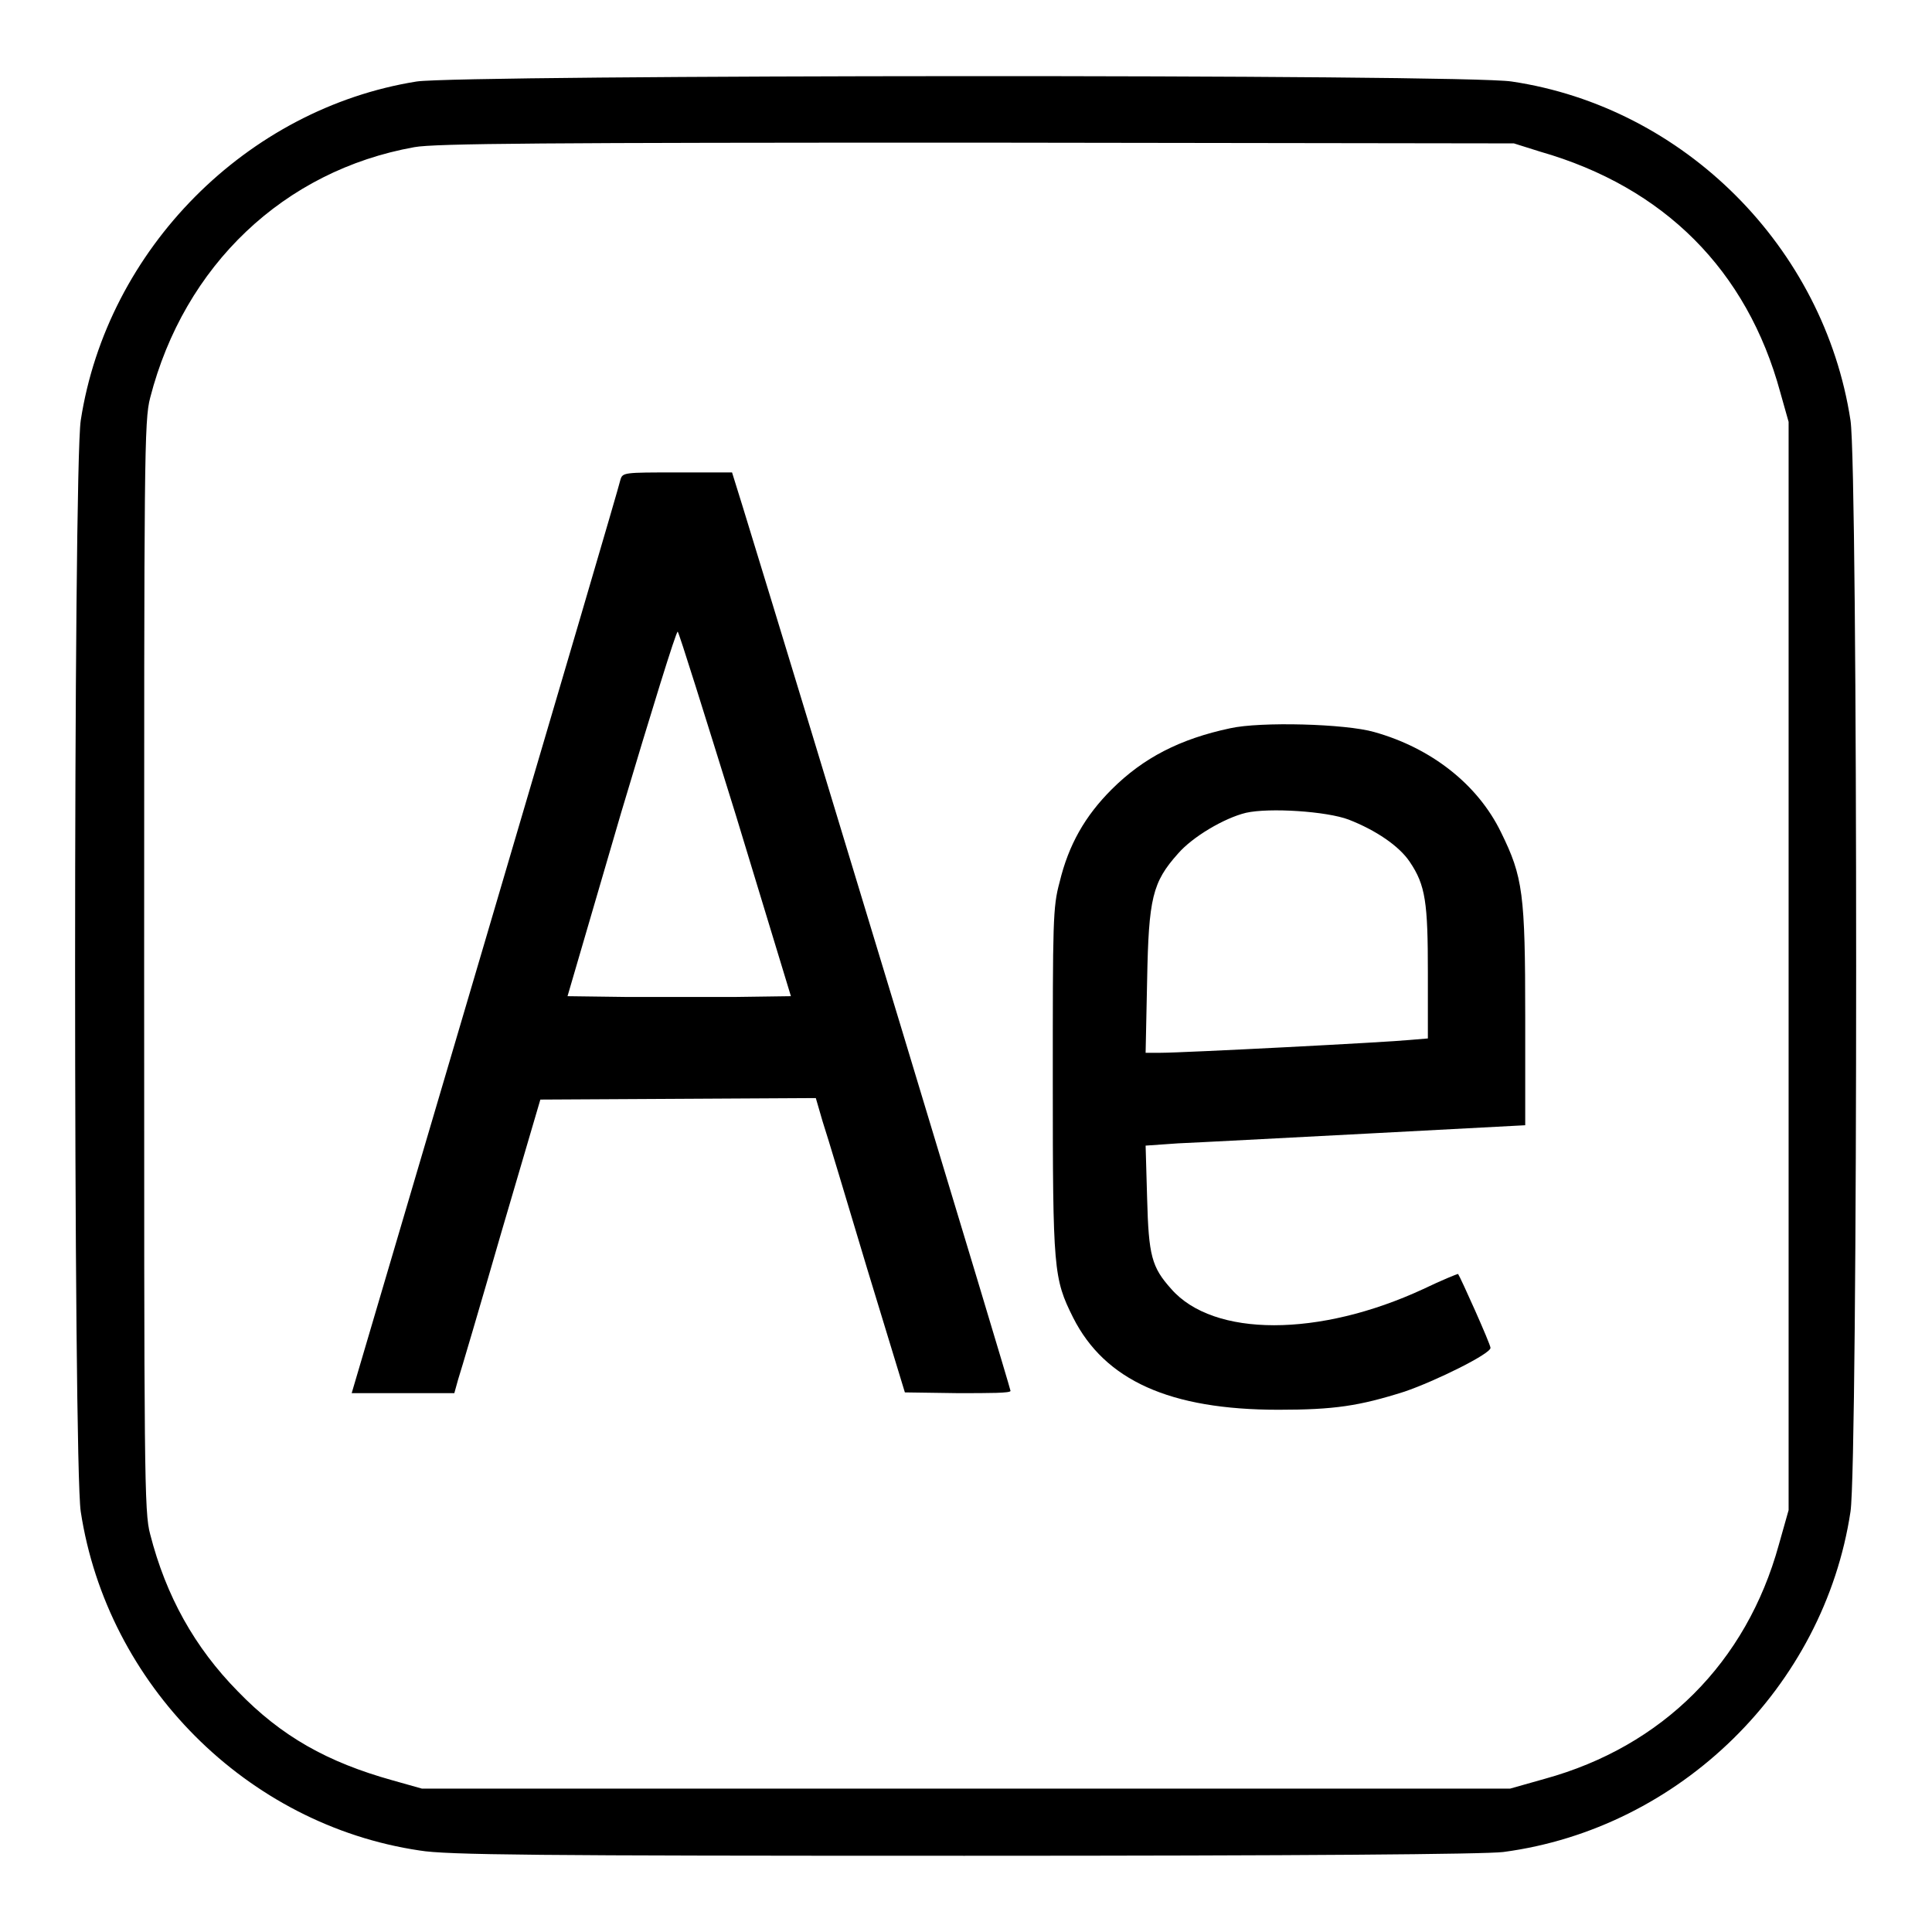
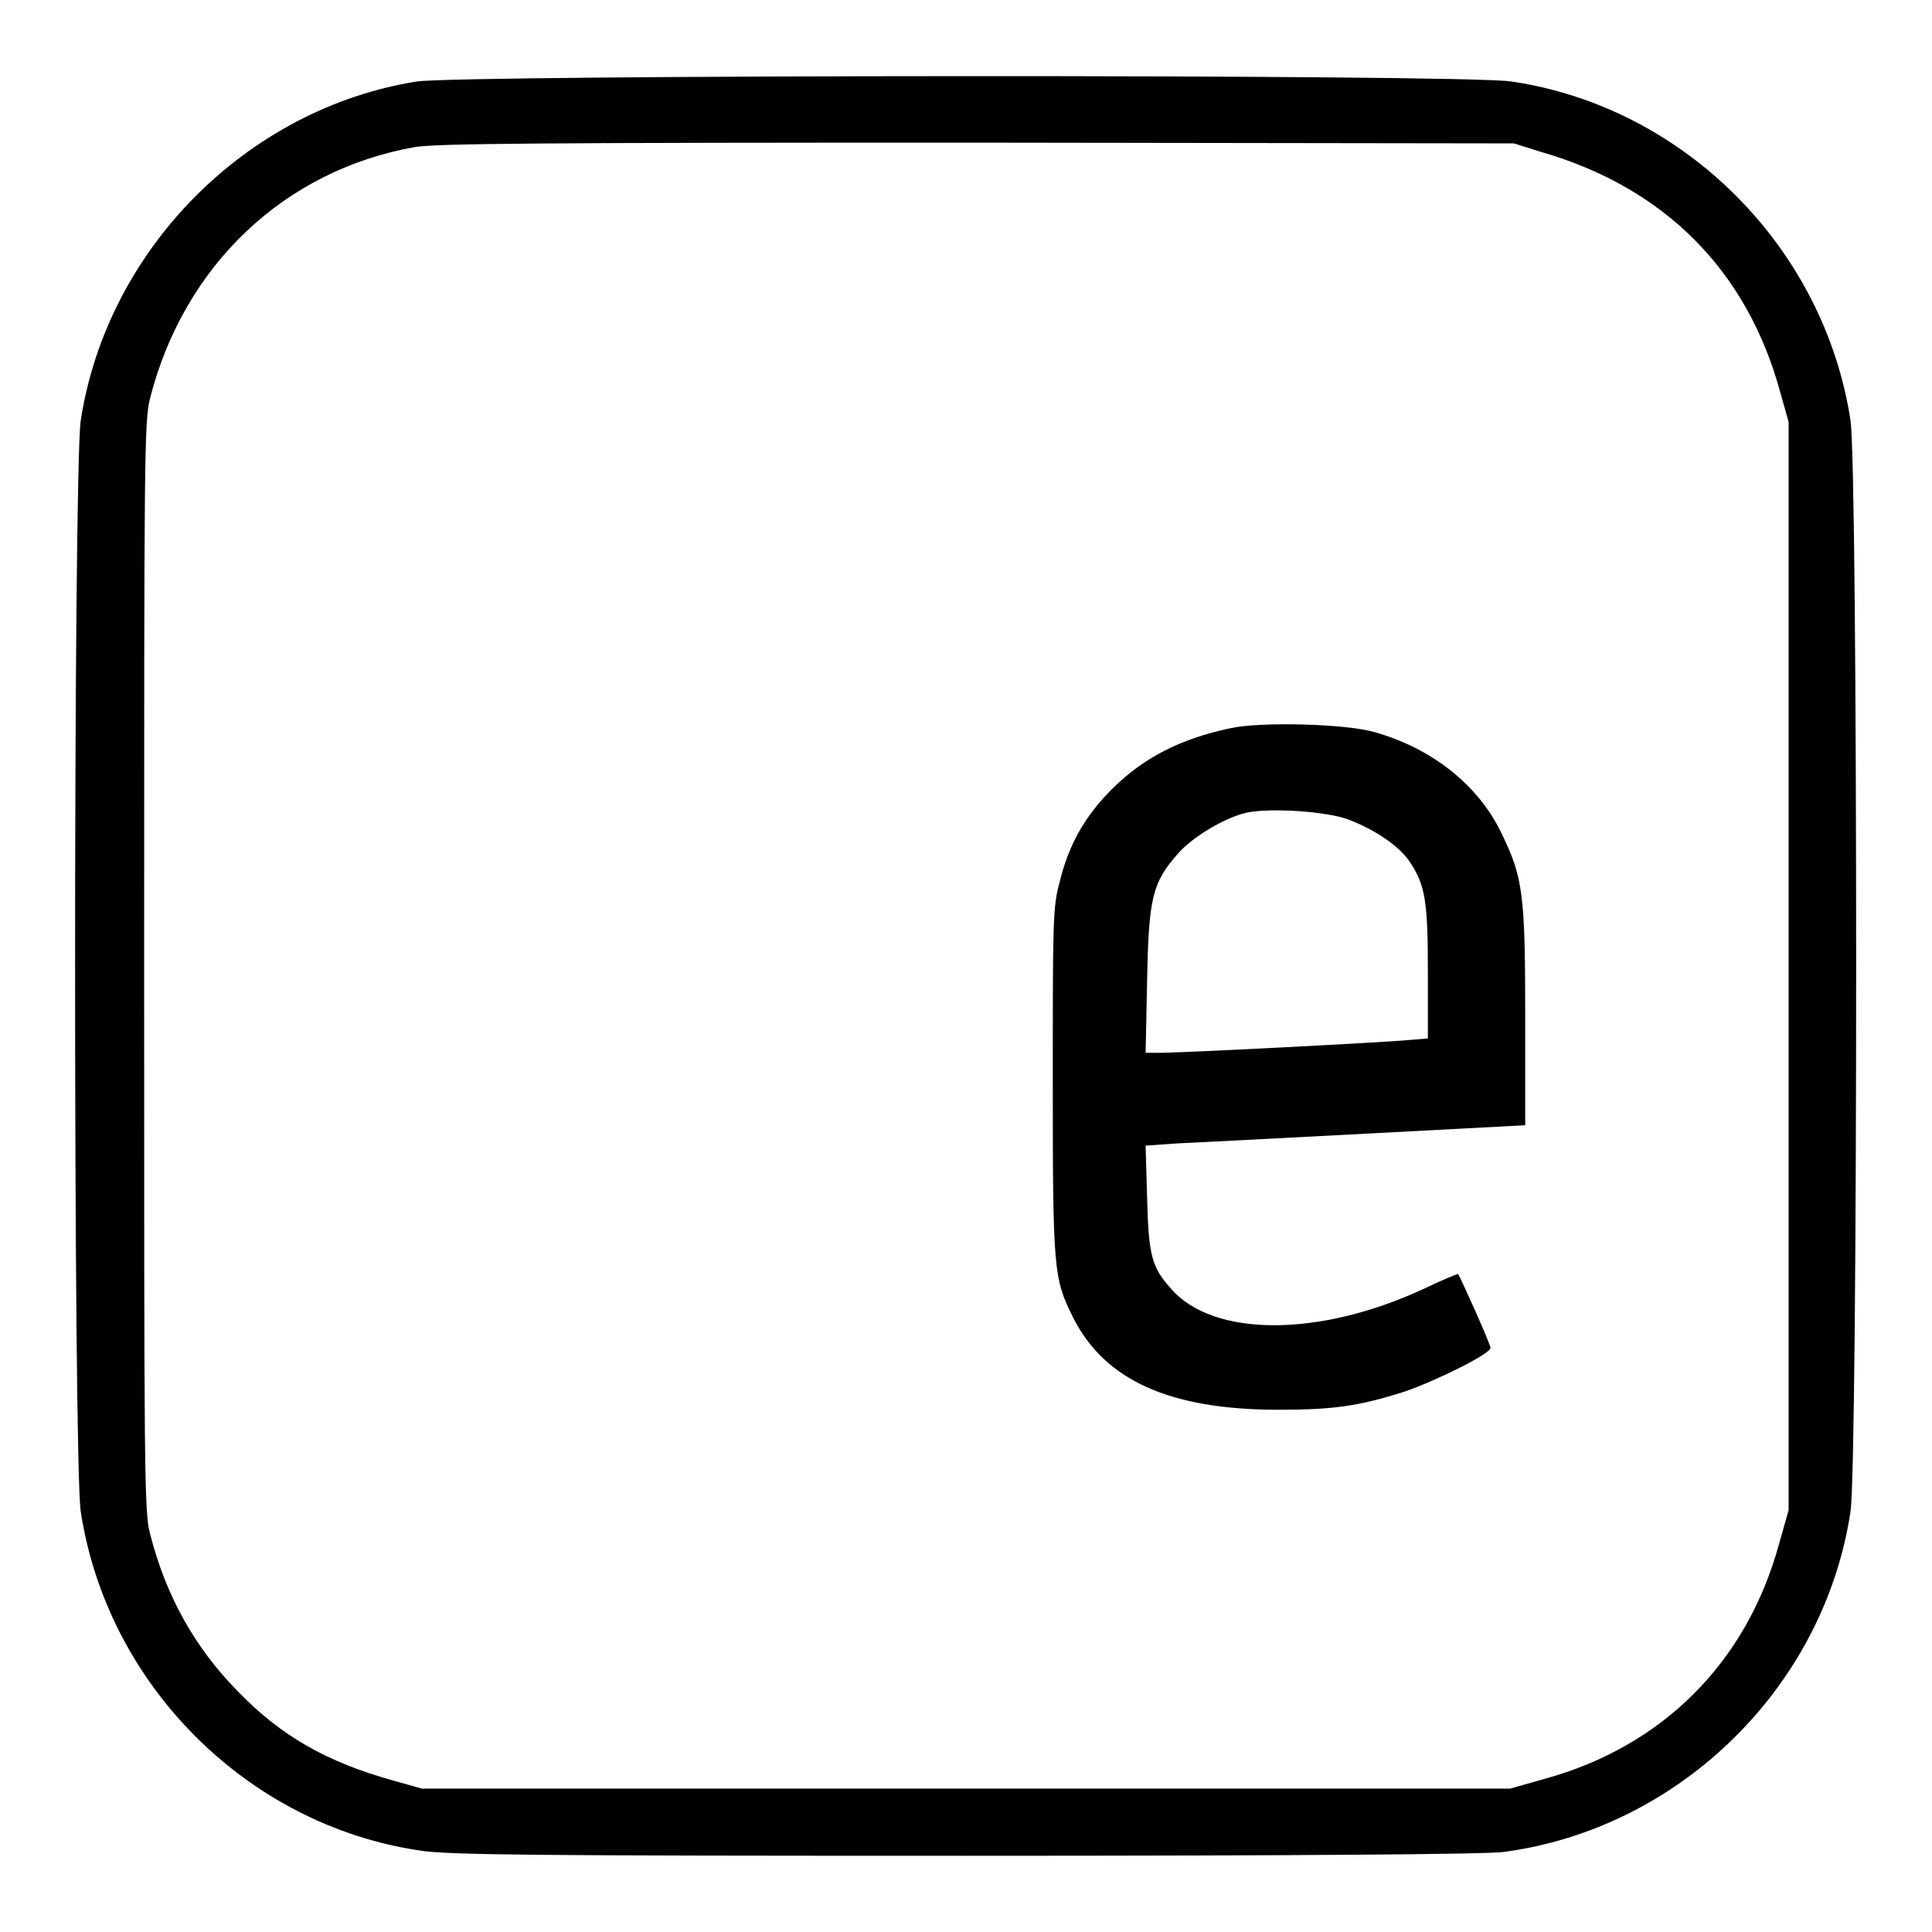
<svg xmlns="http://www.w3.org/2000/svg" version="1.1" x="0px" y="0px" viewBox="0 0 256 256" enable-background="new 0 0 256 256" xml:space="preserve">
  <g>
    <g>
      <g>
        <path fill="#000000" d="M55.2,10.8c-22.5,3.6-41,22.2-44.5,44.9c-1,6.5-1,138.2,0,144.6c3.5,22.9,22,41.5,44.9,44.9c3.6,0.6,15.4,0.7,72.2,0.7c44.9,0,69-0.2,71.4-0.5c23.4-3.1,42.5-21.9,46-45.1c1-6.5,1-138.2,0-144.6c-3.5-22.9-22-41.5-44.9-44.9C194.1,9.8,61.2,9.9,55.2,10.8z M204.1,20.1c16.4,4.7,27.4,15.7,31.8,31.9l1.1,3.9V128v72.1l-1.3,4.6c-4.3,15.6-15.4,26.7-31,31l-4.6,1.3H128H55.9l-3.9-1.1c-8.6-2.4-14.7-5.8-20.5-11.8c-5.7-5.8-9.5-12.6-11.6-20.8c-0.8-2.9-0.8-7.9-0.8-75.3s0-72.3,0.8-75.3c4.5-17.5,17.7-30.1,35-33.2c2.7-0.5,17.5-0.6,74.5-0.6l71.2,0.1L204.1,20.1z" />
-         <path fill="#000000" d="M82.2,63.6c-0.1,0.6-8.2,28.1-17.9,61l-17.7,60h6.8h6.8l0.5-1.8c0.3-0.9,2.9-9.7,5.7-19.4l5.2-17.7l18.3-0.1l18.2-0.1l0.9,3.1c0.6,1.8,3.2,10.5,5.9,19.5l5,16.4l7,0.1c4.3,0,7,0,7-0.3c0-0.4-27.1-89.9-35.5-117.2l-1.4-4.5h-7.3C82.6,62.6,82.5,62.6,82.2,63.6z M97.5,108l7.3,24l-7.2,0.1c-4,0-10.6,0-14.8,0l-7.6-0.1l7.1-24.3c4-13.4,7.3-24.1,7.5-24C90,83.9,93.4,94.8,97.5,108z" />
        <path fill="#000000" d="M163,96.5c-6.6,1.4-11.5,3.9-15.7,8.1c-3.5,3.5-5.7,7.3-6.9,12.3c-0.9,3.3-0.9,5.2-0.9,26.4c0,25,0.1,26.1,2.7,31.3c4.2,8.3,12.8,12.2,27.2,12.2c7.4,0,10.7-0.5,16.7-2.4c4.1-1.4,11.4-5,11.4-5.8c0-0.5-4-9.4-4.3-9.8c-0.1,0-2.1,0.8-4.6,2c-13.8,6.4-27.8,6.4-33.4,0c-2.6-2.9-3-4.4-3.2-12l-0.2-7l4.3-0.3c2.4-0.1,13.7-0.7,25.2-1.3l20.8-1.1v-14.3c0-16.4-0.3-18.6-3.2-24.5c-3.1-6.4-9.3-11.2-16.8-13.3C178.3,95.9,167,95.6,163,96.5z M178.7,108.6c3.6,1.4,6.7,3.5,8.1,5.6c2.1,3.1,2.4,5.4,2.4,14.7v8.7l-2.4,0.2c-2.9,0.3-30,1.7-33,1.7h-2l0.2-9.6c0.2-10.9,0.7-13,4.1-16.8c1.9-2.2,6.1-4.7,9-5.4C168.2,107,175.8,107.5,178.7,108.6z" />
      </g>
    </g>
  </g>
</svg>